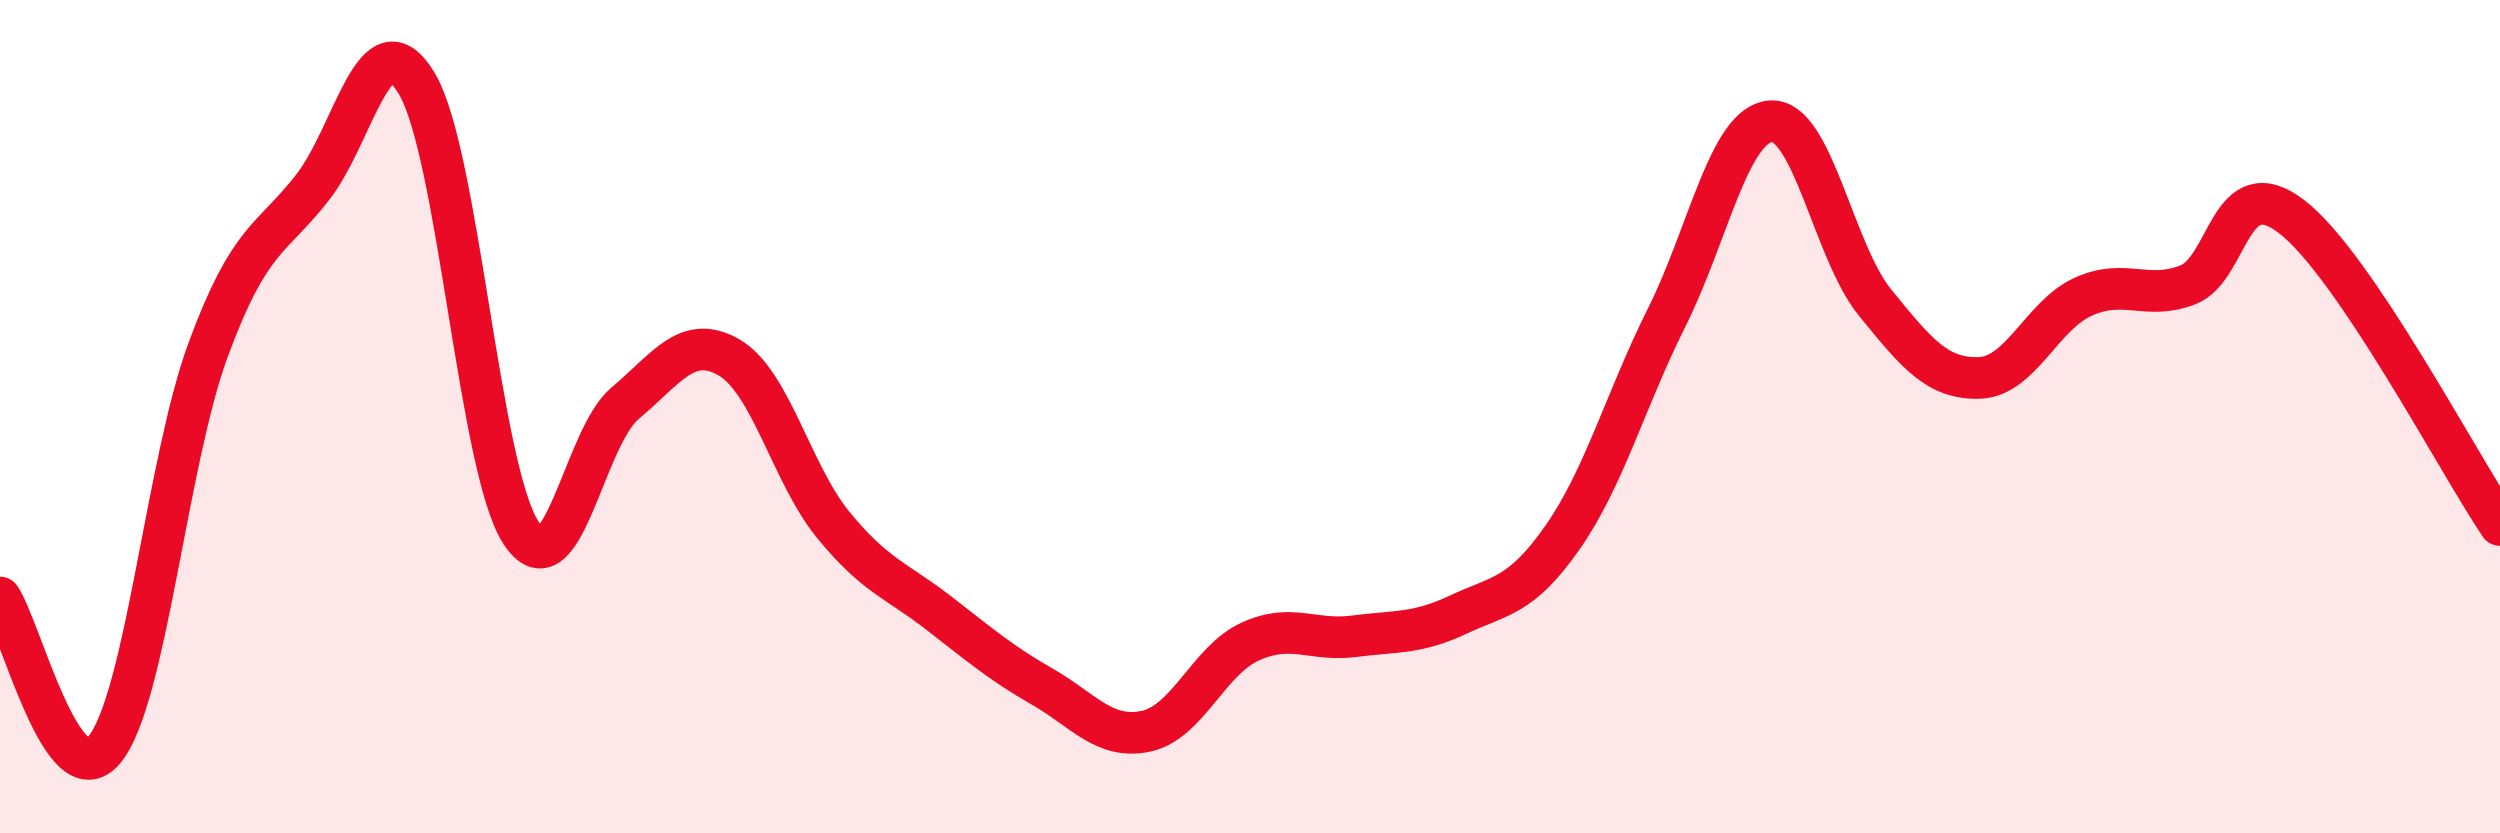
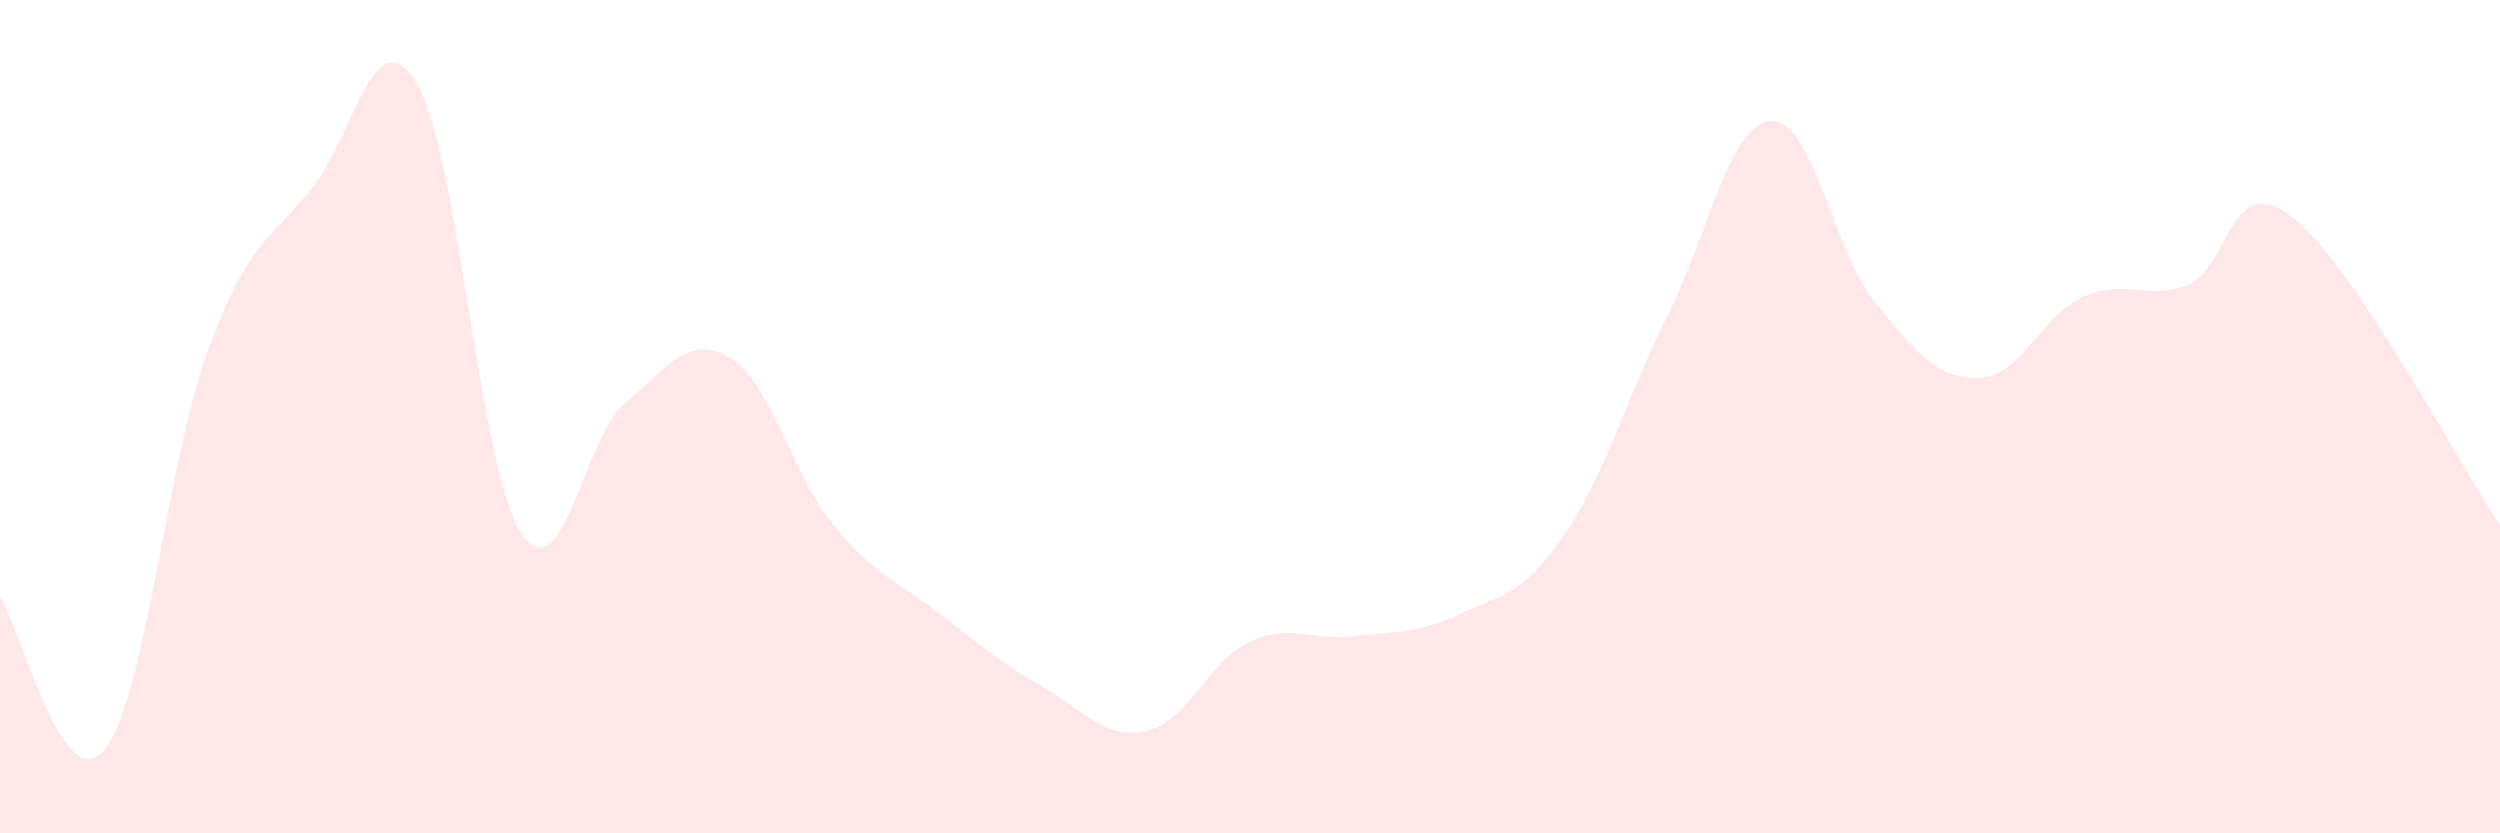
<svg xmlns="http://www.w3.org/2000/svg" width="60" height="20" viewBox="0 0 60 20">
  <path d="M 0,14.34 C 0.5,15.07 1.5,19.19 2.5,18 C 3.5,16.81 4,11.08 5,8.38 C 6,5.68 6.5,5.78 7.5,4.5 C 8.5,3.22 9,0.34 10,2 C 11,3.66 11.5,11.24 12.5,12.78 C 13.5,14.32 14,10.52 15,9.68 C 16,8.84 16.5,8 17.5,8.58 C 18.5,9.16 19,11.38 20,12.6 C 21,13.82 21.5,13.92 22.5,14.69 C 23.5,15.46 24,15.9 25,16.47 C 26,17.04 26.5,17.76 27.5,17.55 C 28.5,17.34 29,15.86 30,15.4 C 31,14.94 31.5,15.4 32.5,15.27 C 33.5,15.14 34,15.22 35,14.75 C 36,14.28 36.5,14.33 37.5,12.9 C 38.5,11.47 39,9.62 40,7.62 C 41,5.62 41.5,2.98 42.5,2.91 C 43.5,2.84 44,6.03 45,7.26 C 46,8.49 46.5,9.1 47.5,9.07 C 48.5,9.04 49,7.57 50,7.12 C 51,6.67 51.5,7.22 52.5,6.84 C 53.5,6.46 53.5,4.05 55,5.2 C 56.5,6.35 59,11.12 60,12.6L60 20L0 20Z" fill="#EB0A25" opacity="0.1" stroke-linecap="round" stroke-linejoin="round" />
-   <path d="M 0,14.34 C 0.5,15.07 1.5,19.19 2.5,18 C 3.5,16.81 4,11.08 5,8.38 C 6,5.68 6.5,5.78 7.5,4.5 C 8.5,3.22 9,0.34 10,2 C 11,3.66 11.5,11.24 12.5,12.78 C 13.5,14.32 14,10.52 15,9.68 C 16,8.84 16.5,8 17.5,8.58 C 18.5,9.16 19,11.38 20,12.6 C 21,13.82 21.5,13.92 22.5,14.69 C 23.5,15.46 24,15.9 25,16.47 C 26,17.04 26.5,17.76 27.5,17.55 C 28.5,17.34 29,15.86 30,15.4 C 31,14.94 31.5,15.4 32.5,15.27 C 33.5,15.14 34,15.22 35,14.75 C 36,14.28 36.5,14.33 37.5,12.9 C 38.5,11.47 39,9.62 40,7.62 C 41,5.62 41.5,2.98 42.5,2.91 C 43.5,2.84 44,6.03 45,7.26 C 46,8.49 46.5,9.1 47.5,9.07 C 48.5,9.04 49,7.57 50,7.12 C 51,6.67 51.5,7.22 52.5,6.84 C 53.5,6.46 53.5,4.05 55,5.2 C 56.5,6.35 59,11.12 60,12.6" stroke="#EB0A25" stroke-width="1" fill="none" stroke-linecap="round" stroke-linejoin="round" />
</svg>